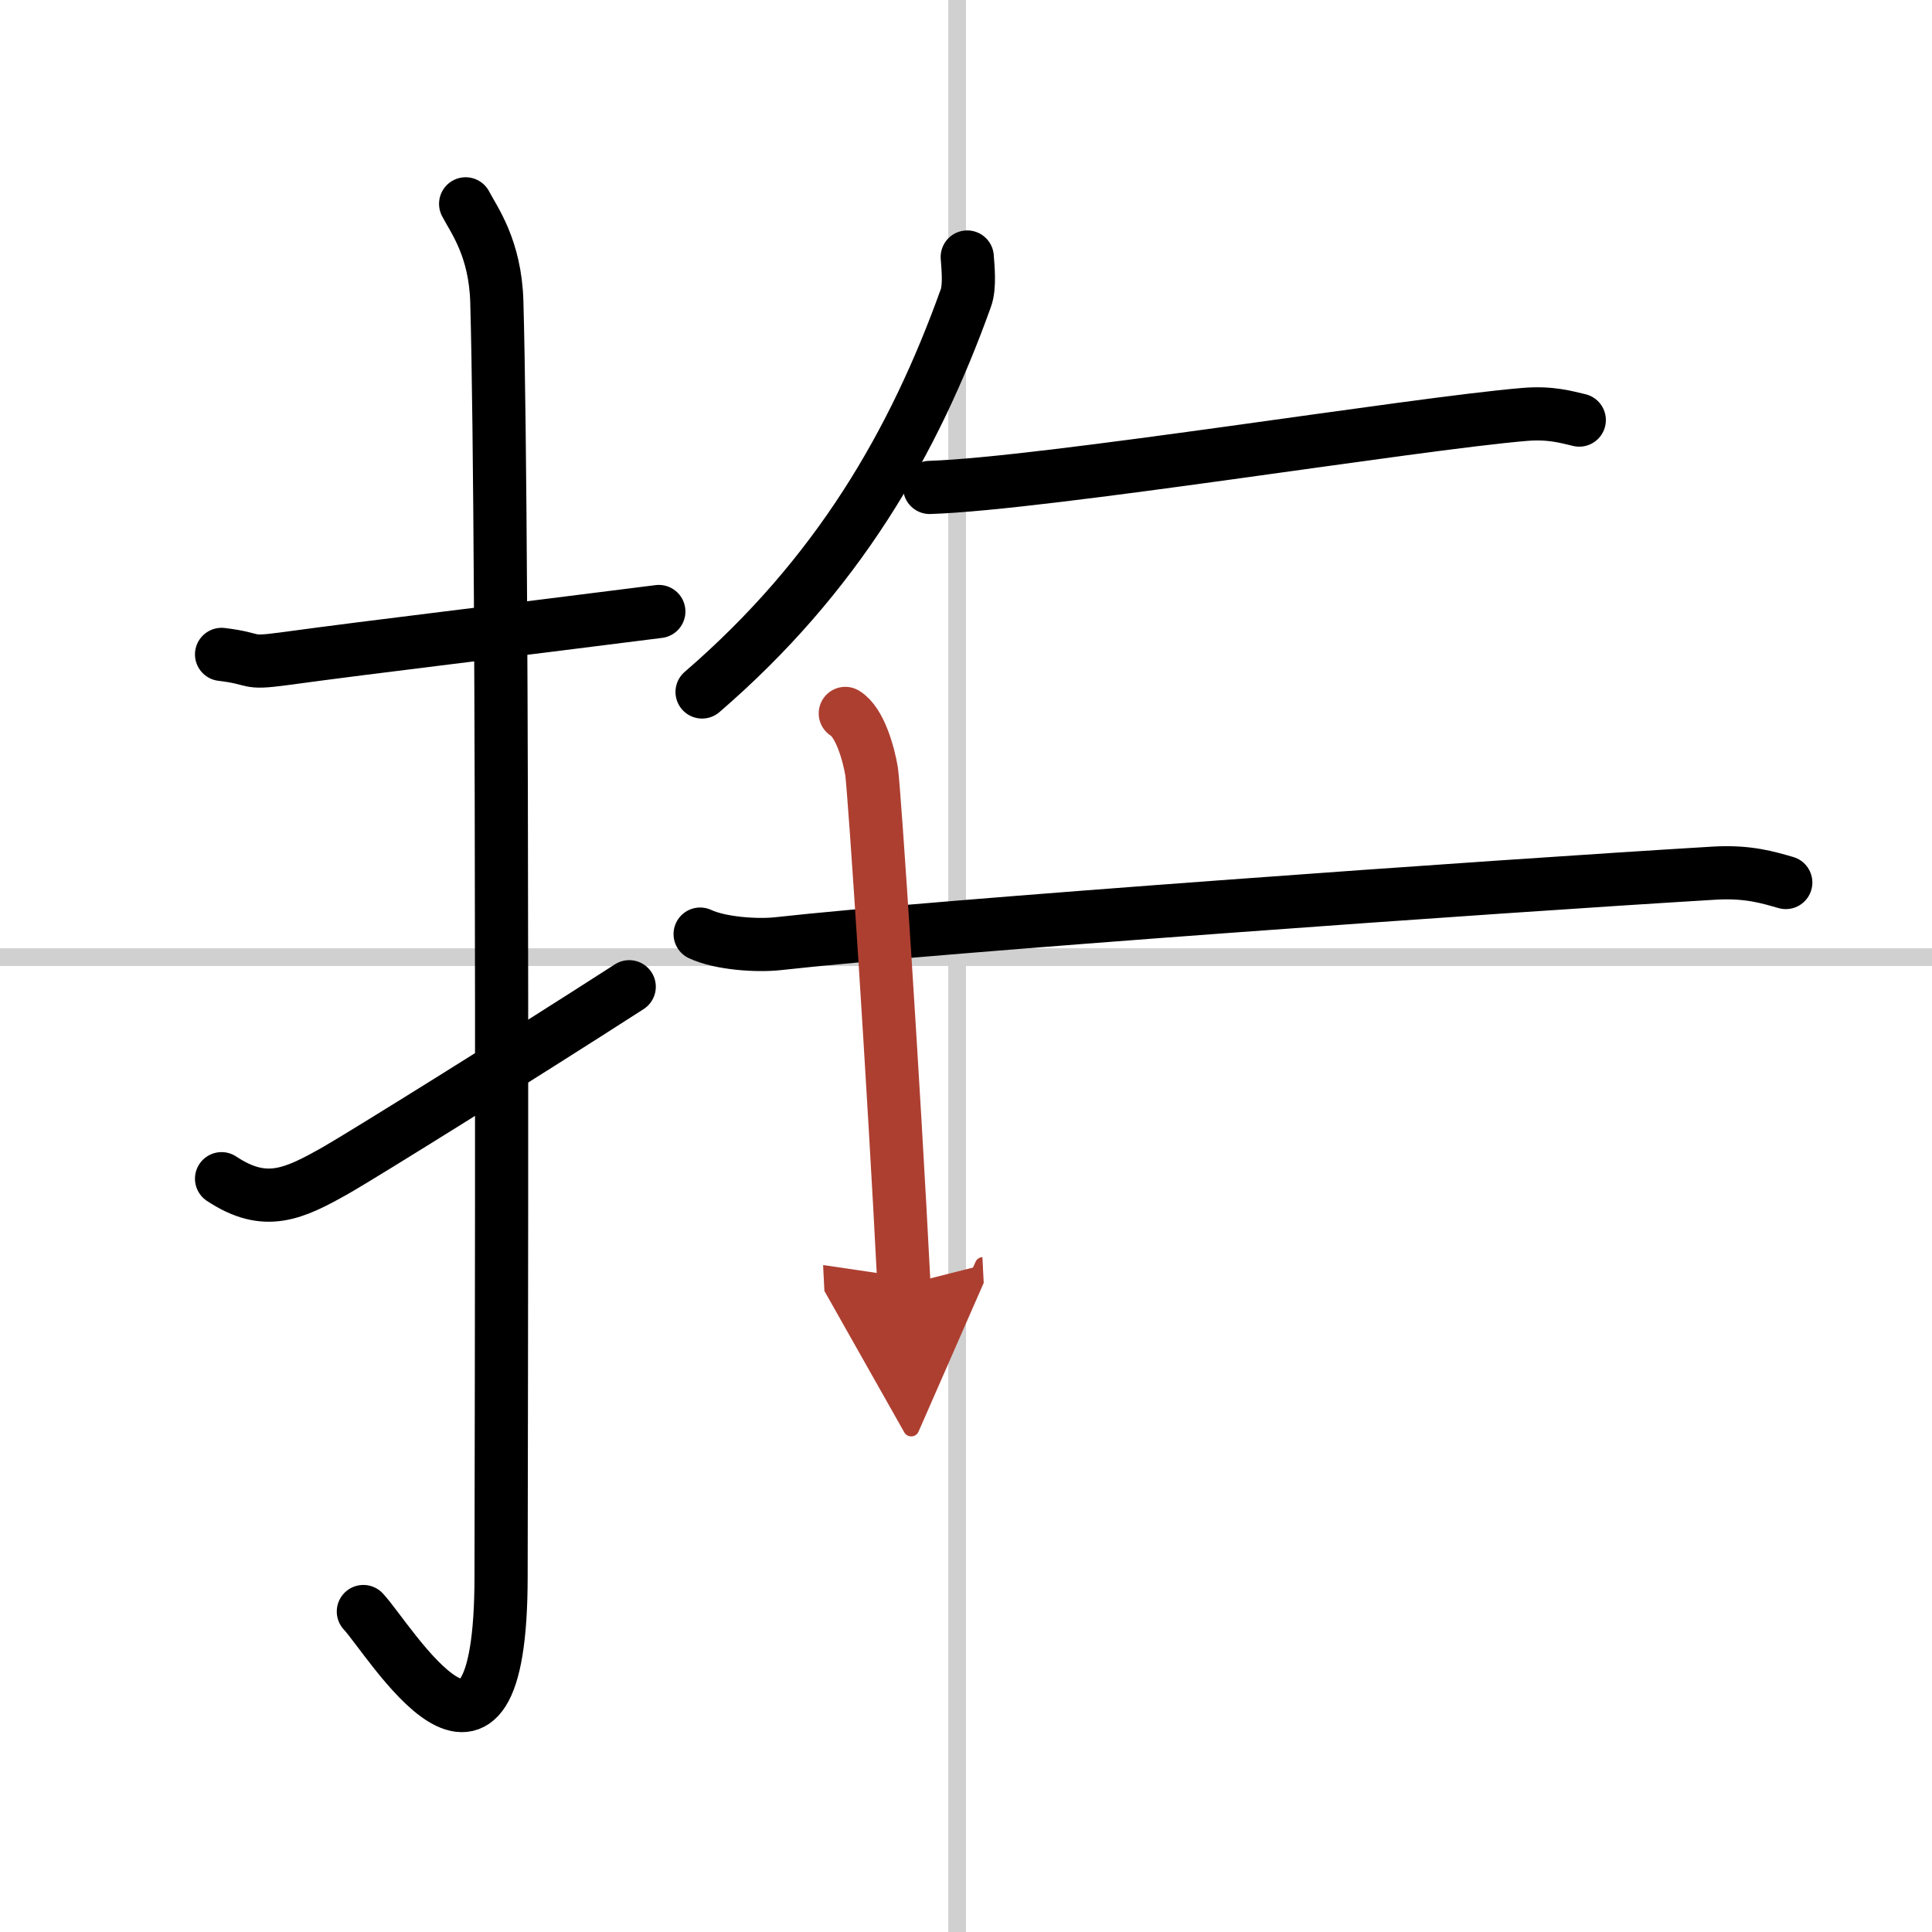
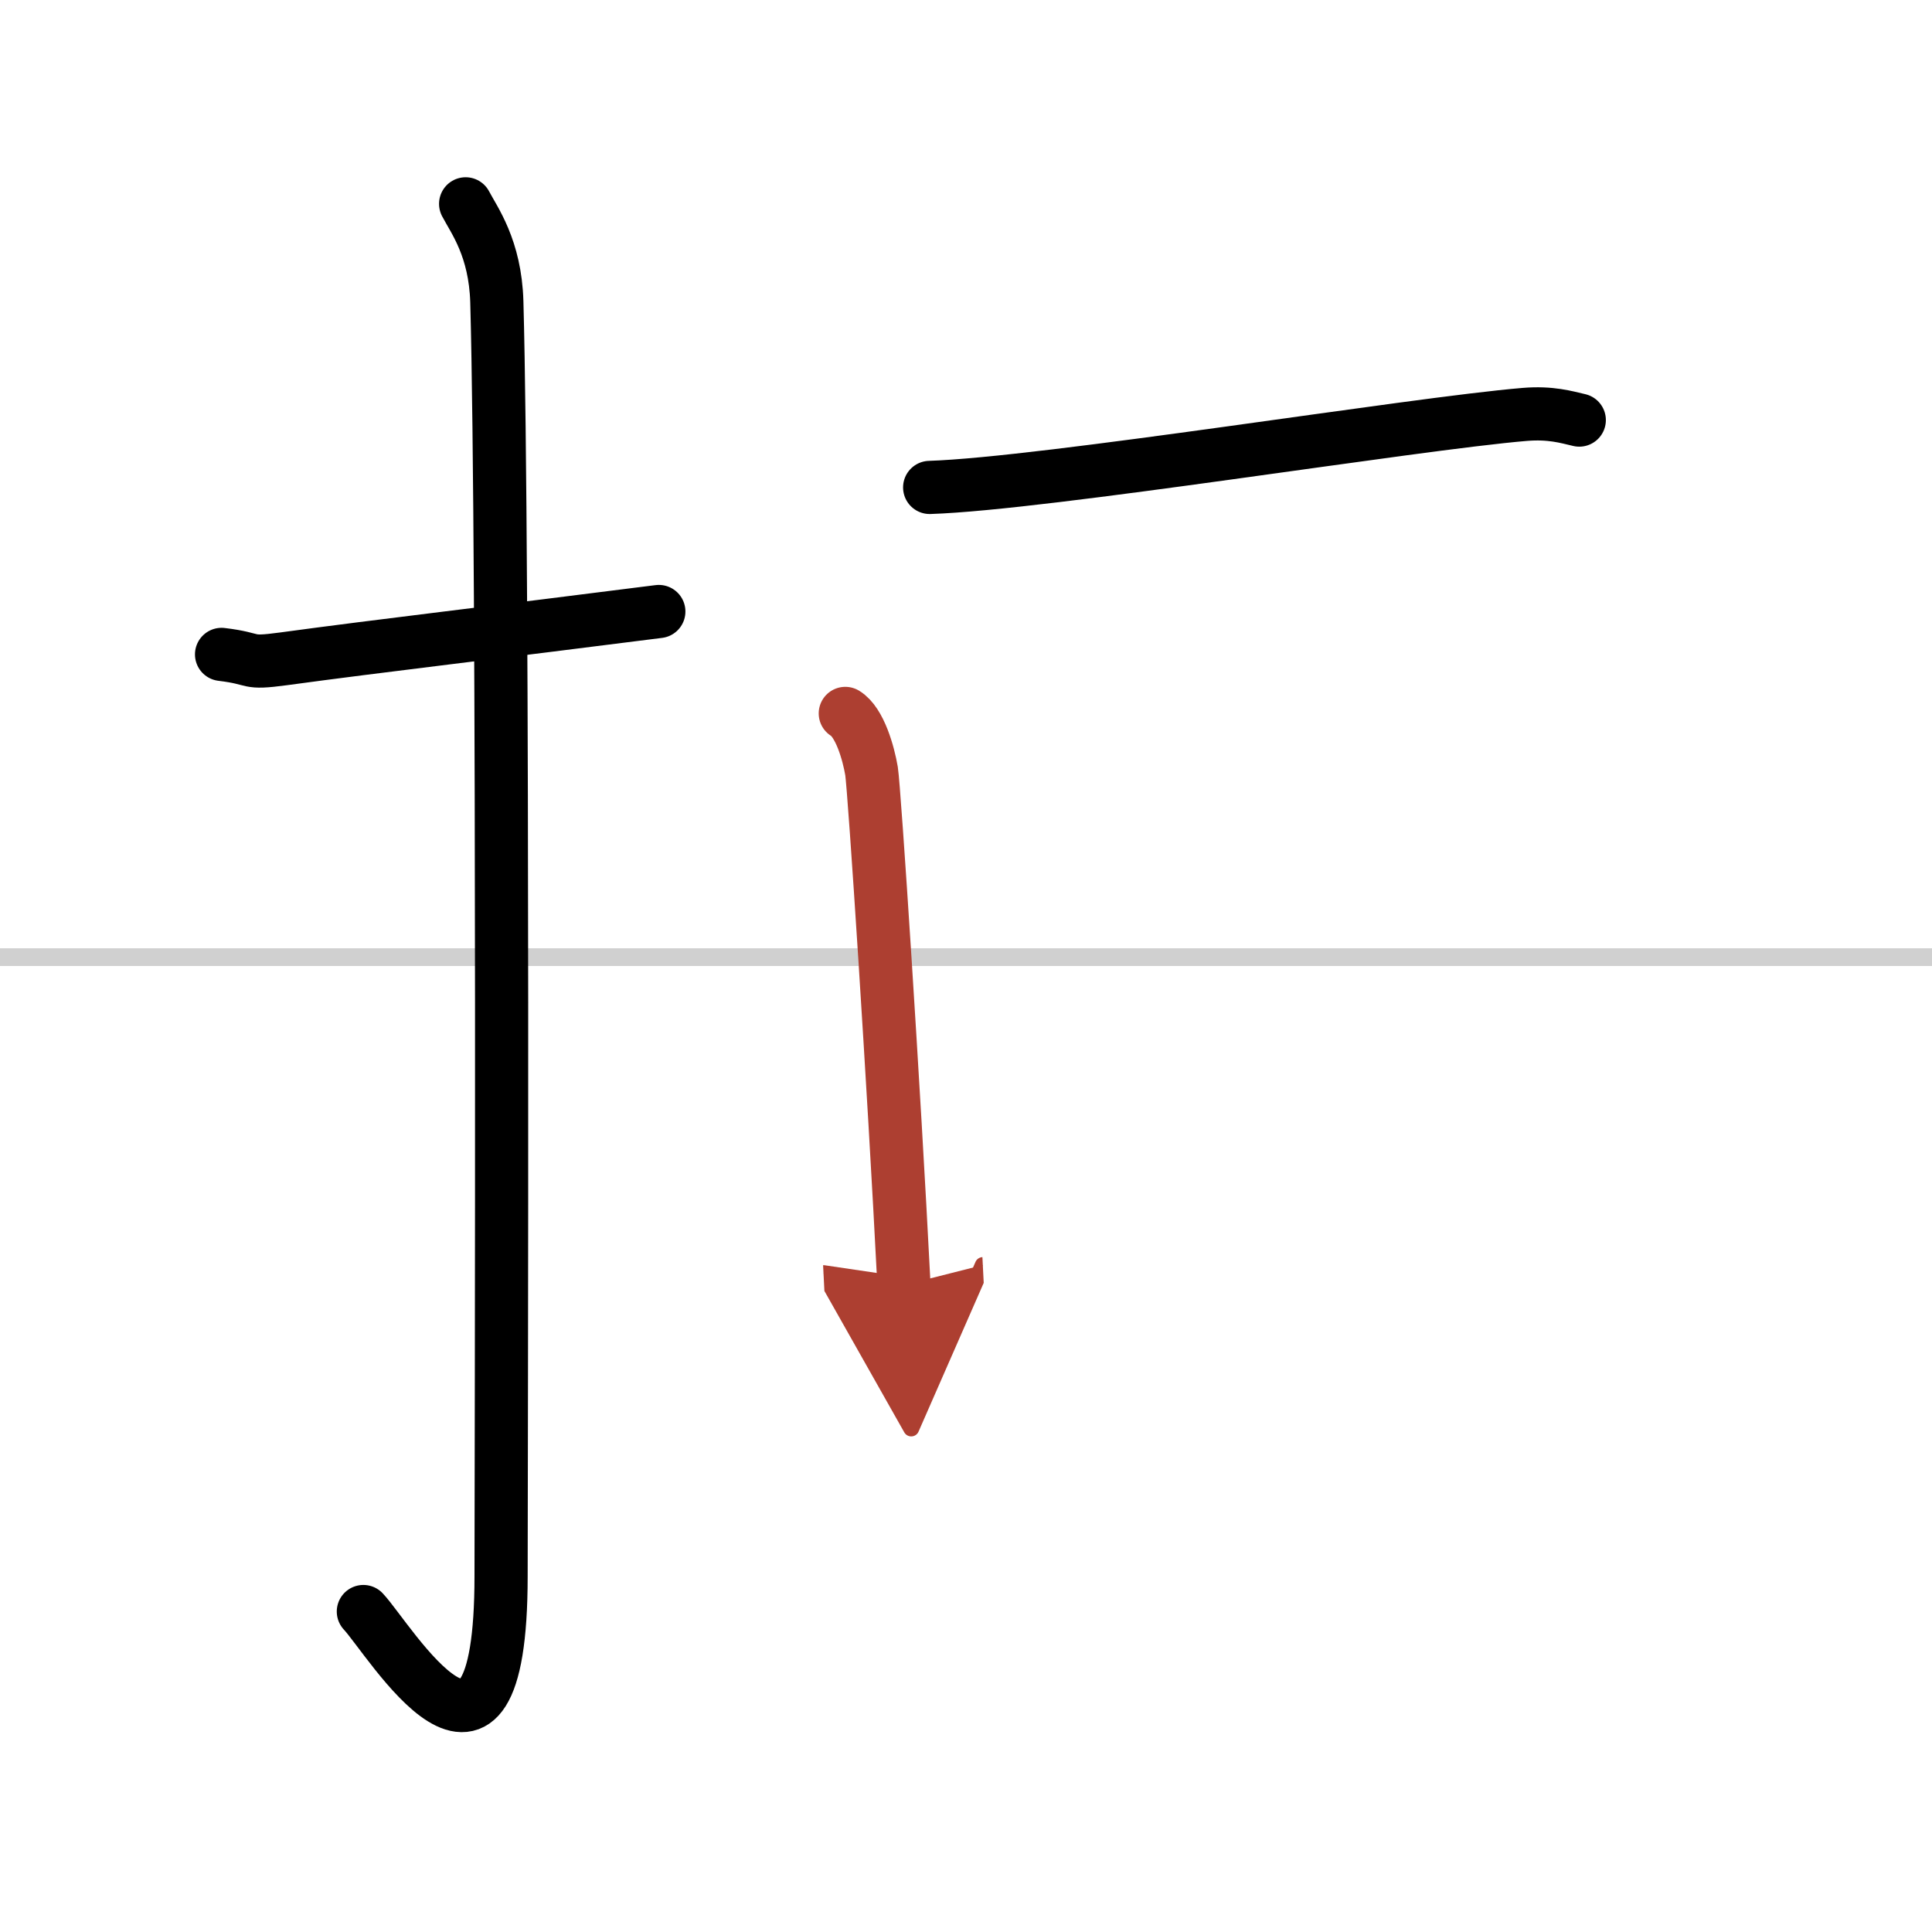
<svg xmlns="http://www.w3.org/2000/svg" width="400" height="400" viewBox="0 0 109 109">
  <defs>
    <marker id="a" markerWidth="4" orient="auto" refX="1" refY="5" viewBox="0 0 10 10">
      <polyline points="0 0 10 5 0 10 1 5" fill="#ad3f31" stroke="#ad3f31" />
    </marker>
  </defs>
  <g fill="none" stroke="#000" stroke-linecap="round" stroke-linejoin="round" stroke-width="3">
    <rect width="100%" height="100%" fill="#fff" stroke="#fff" />
-     <line x1="54" x2="54" y2="109" stroke="#d0d0d0" stroke-width="1" />
    <line x2="109" y1="54" y2="54" stroke="#d0d0d0" stroke-width="1" />
    <path d="m12.5 36.92c2.08 0.25 1.27 0.55 3.5 0.25 5.5-0.75 12-1.5 21.17-2.67" />
    <path d="m26.27 11.5c0.48 0.92 1.67 2.49 1.76 5.52 0.4 14.55 0.24 66.94 0.24 71.9 0 14.25-6.32 3.53-7.77 2" />
-     <path d="m12.5 66.5c2.46 1.63 4.05 0.89 6.51-0.51 1.45-0.83 10.33-6.35 16.49-10.32" />
-     <path d="m54.57 14.5c0.04 0.58 0.16 1.67-0.08 2.32-2.93 8.16-7.25 15.64-14.88 22.22" />
    <path d="m52.45 27.5c6.53-0.21 27.31-3.6 33.58-4.12 1.45-0.12 2.34 0.15 3.07 0.32" />
-     <path d="m39.5 52.7c1.15 0.54 3.24 0.67 4.4 0.54 8.85-0.99 40.43-3.24 52.84-3.98 1.91-0.11 3.06 0.26 4.01 0.53" />
    <path d="m47.69 40.25c0.82 0.5 1.31 2.25 1.48 3.25 0.16 1 1.26 17.75 1.83 29" marker-end="url(#a)" stroke="#ad3f31" />
  </g>
</svg>